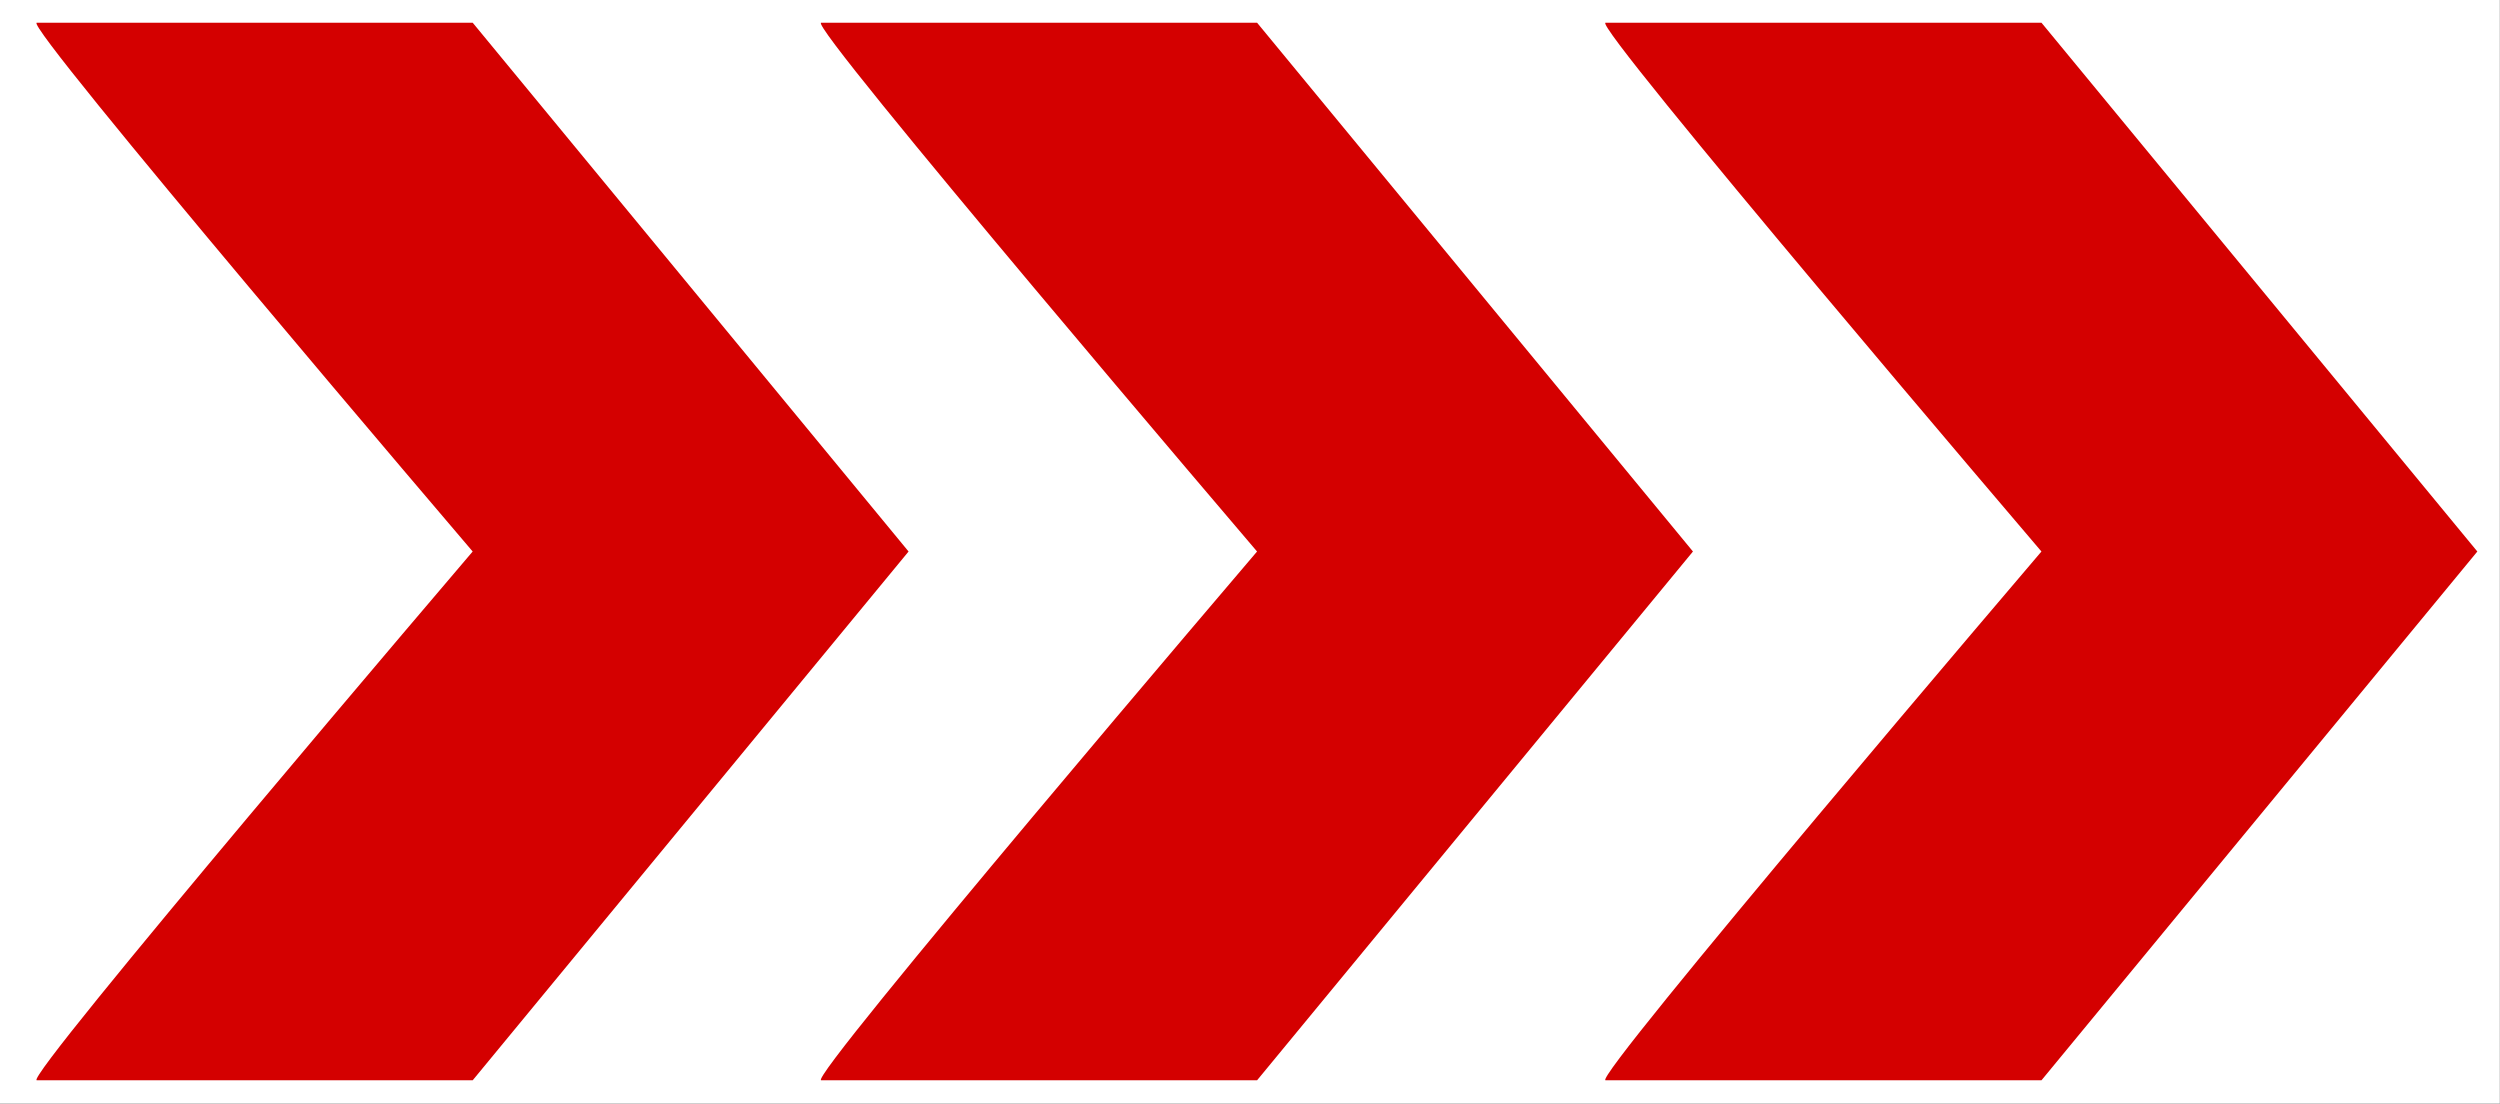
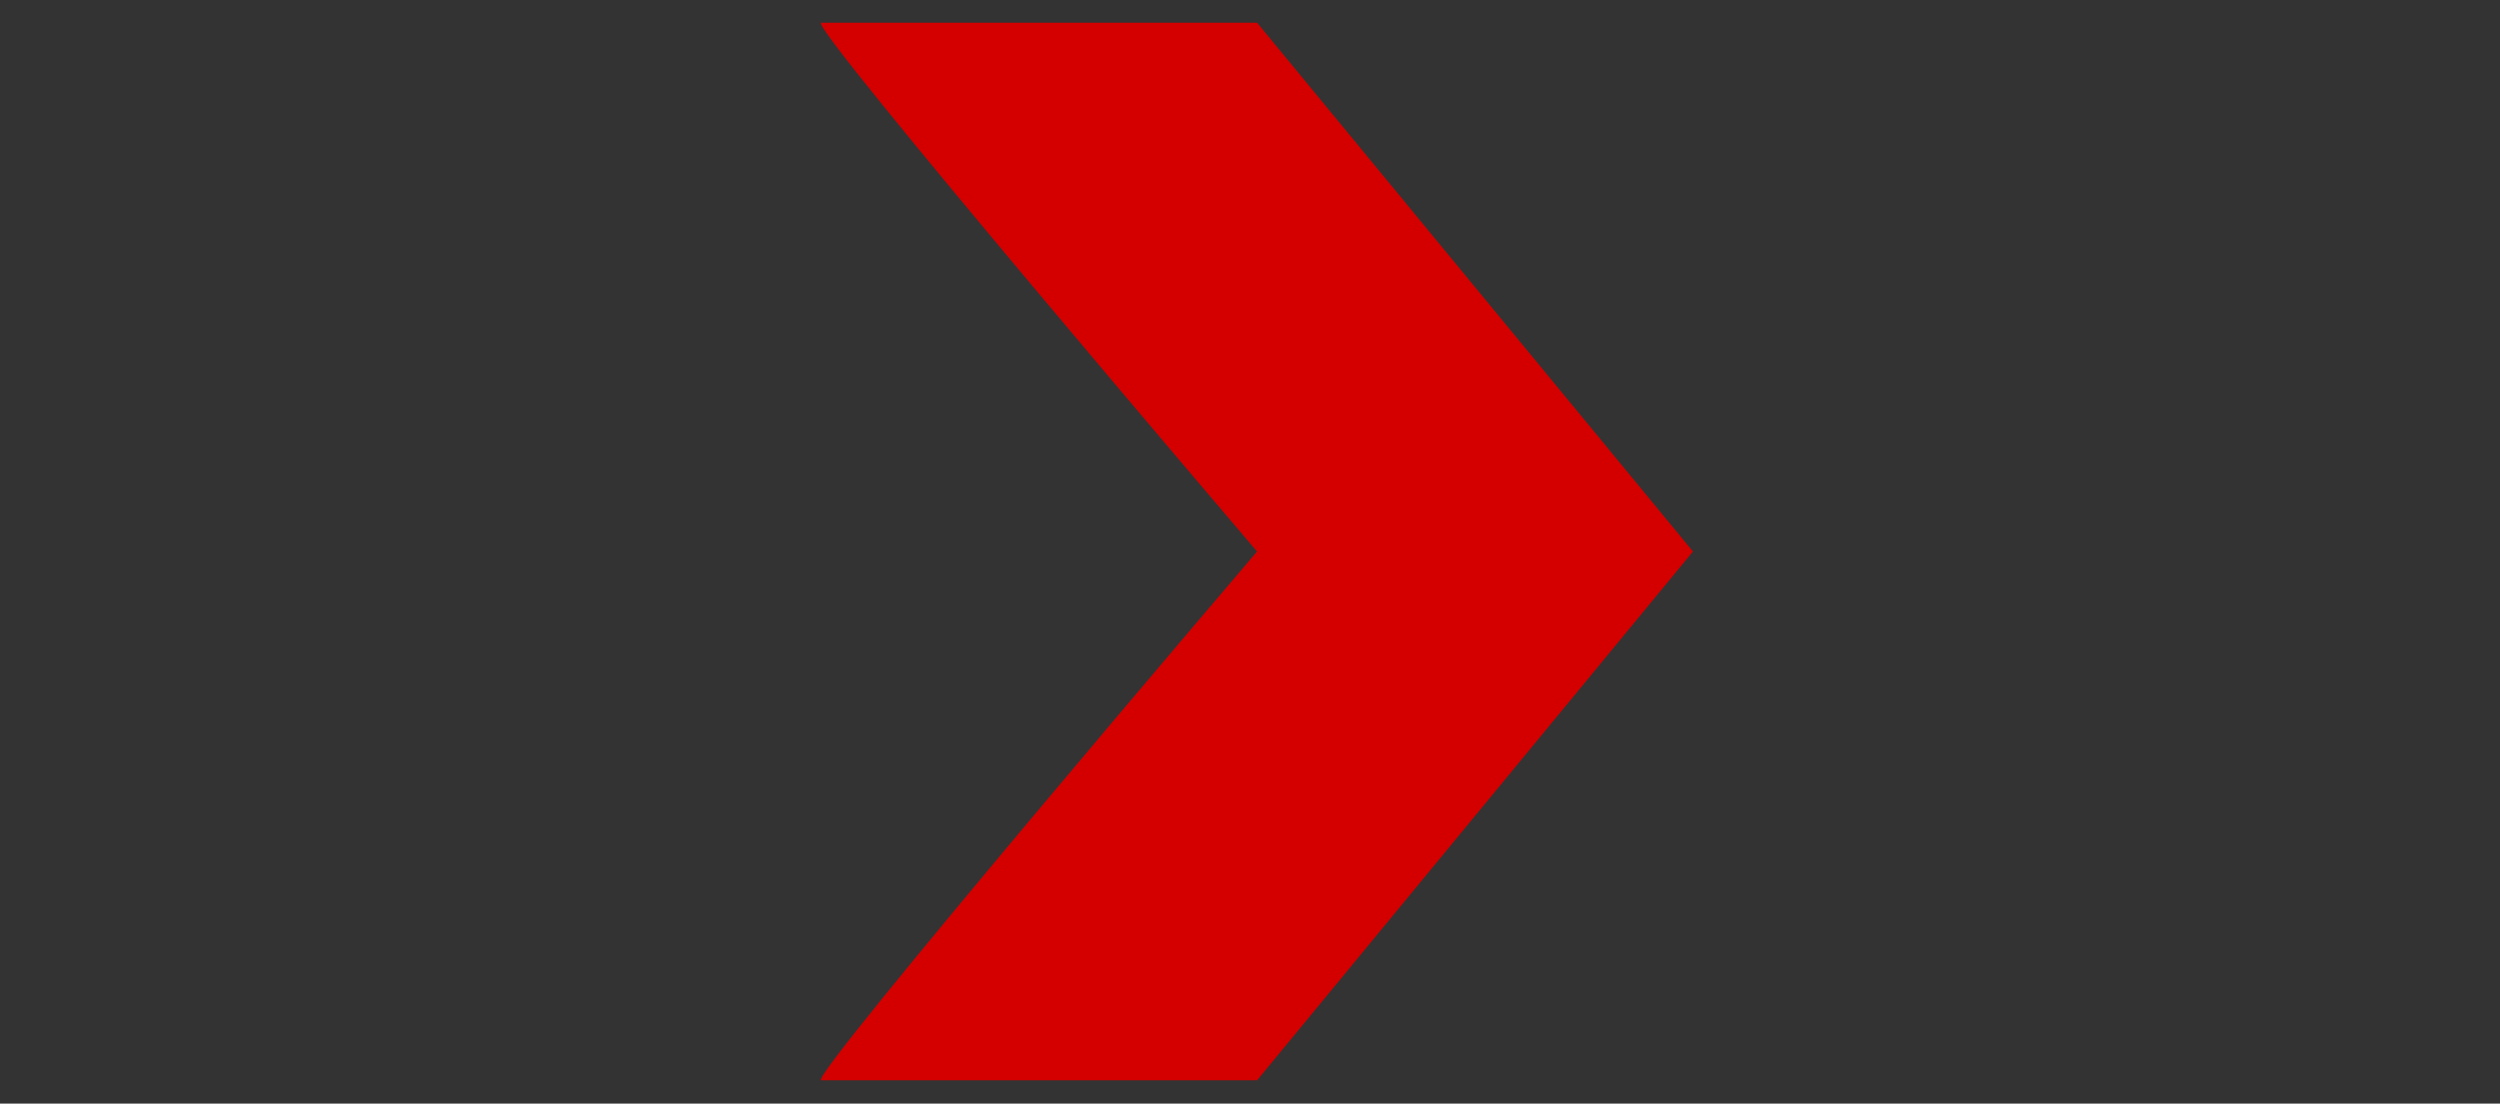
<svg xmlns="http://www.w3.org/2000/svg" width="100%" height="100%" viewBox="0 0 2741 1210" version="1.1" xml:space="preserve" style="fill-rule:evenodd;clip-rule:evenodd;stroke-linejoin:round;stroke-miterlimit:2;">
  <rect x="0" y="0" width="2741" height="1210" fill="#333333" stroke="none" />
-   <rect x="0" y="0" width="2740.84" height="1209.98" style="fill:white;" />
-   <path d="M1760.35,24.915C1743.66,24.915 2238.23,604.675 2238.23,604.675C2238.23,604.675 1743.67,1184.43 1760.35,1184.43L2238.27,1184.43L2716.15,604.675L2238.27,24.915L1760.35,24.915Z" style="fill:rgb(212,0,0);fill-rule:nonzero;" />
  <path d="M900.352,24.915C883.652,24.915 1378.23,604.675 1378.23,604.675C1378.23,604.675 883.672,1184.43 900.352,1184.43L1378.26,1184.43L1856.15,604.675L1378.26,24.915L900.352,24.915Z" style="fill:rgb(212,0,0);fill-rule:nonzero;" />
-   <path d="M40.352,24.915C23.652,24.915 518.232,604.675 518.232,604.675C518.232,604.675 23.672,1184.43 40.352,1184.43L518.262,1184.43L996.151,604.675L518.262,24.915L40.352,24.915Z" style="fill:rgb(212,0,0);fill-rule:nonzero;" />
</svg>